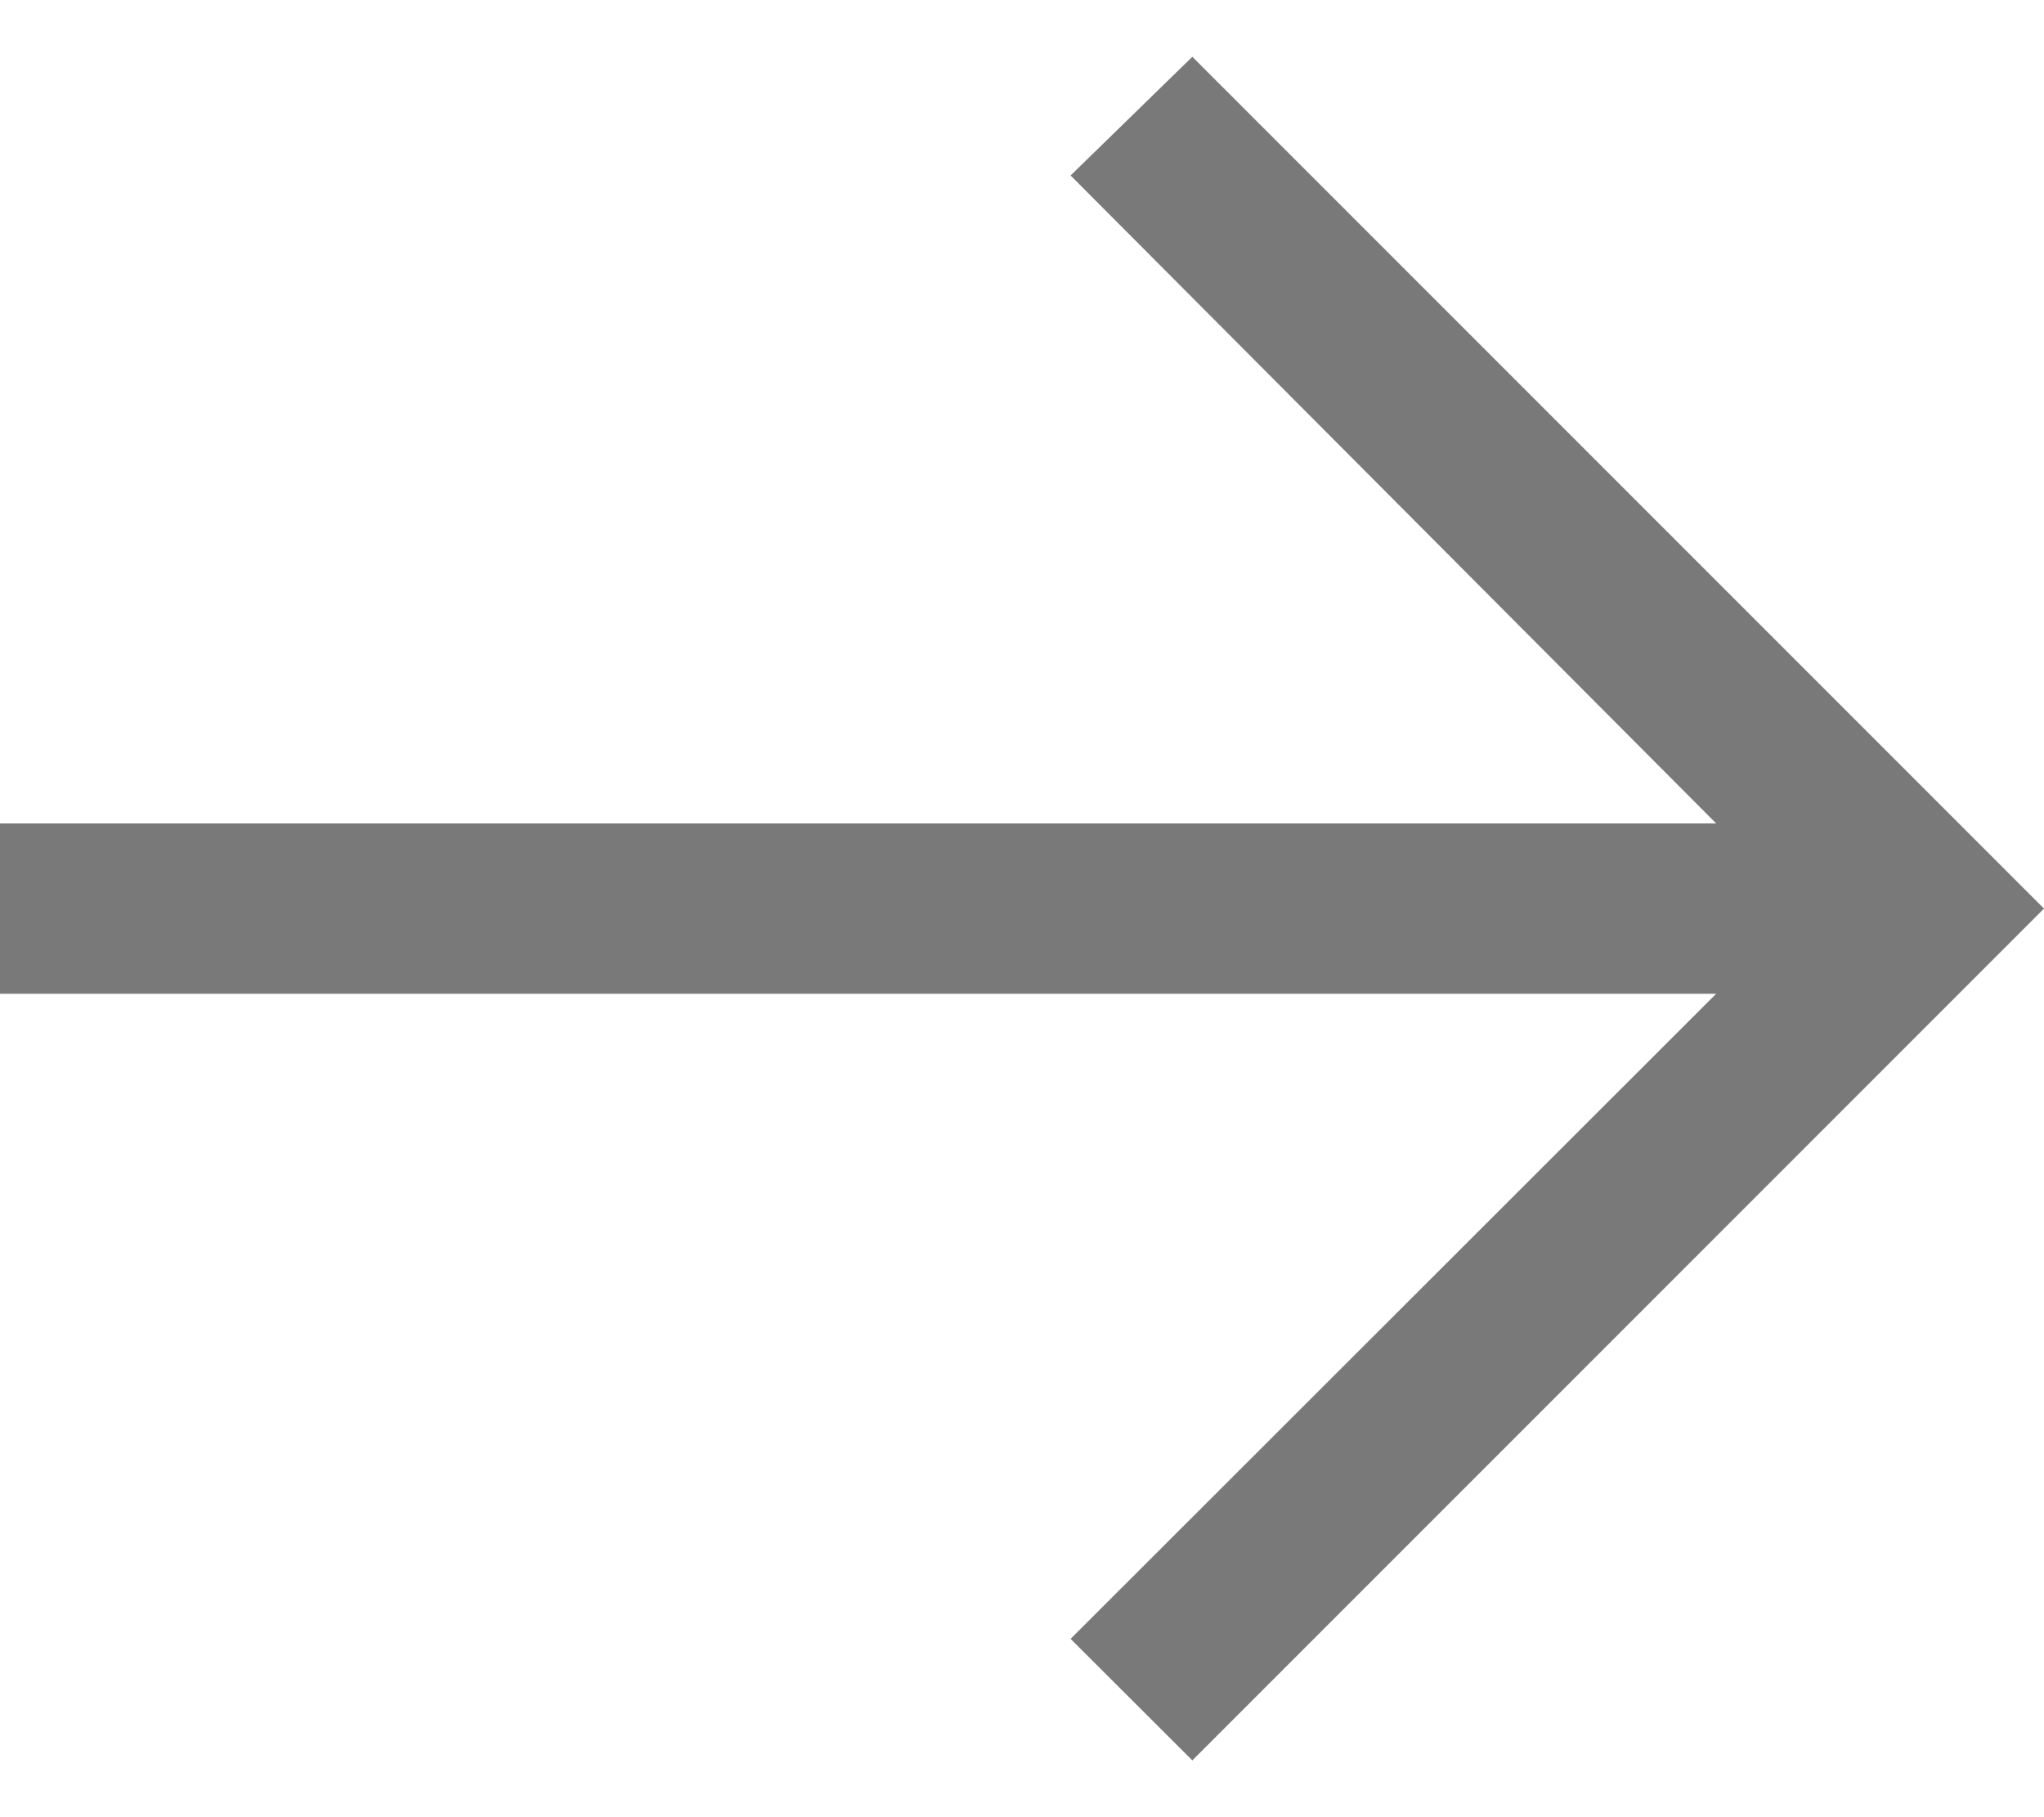
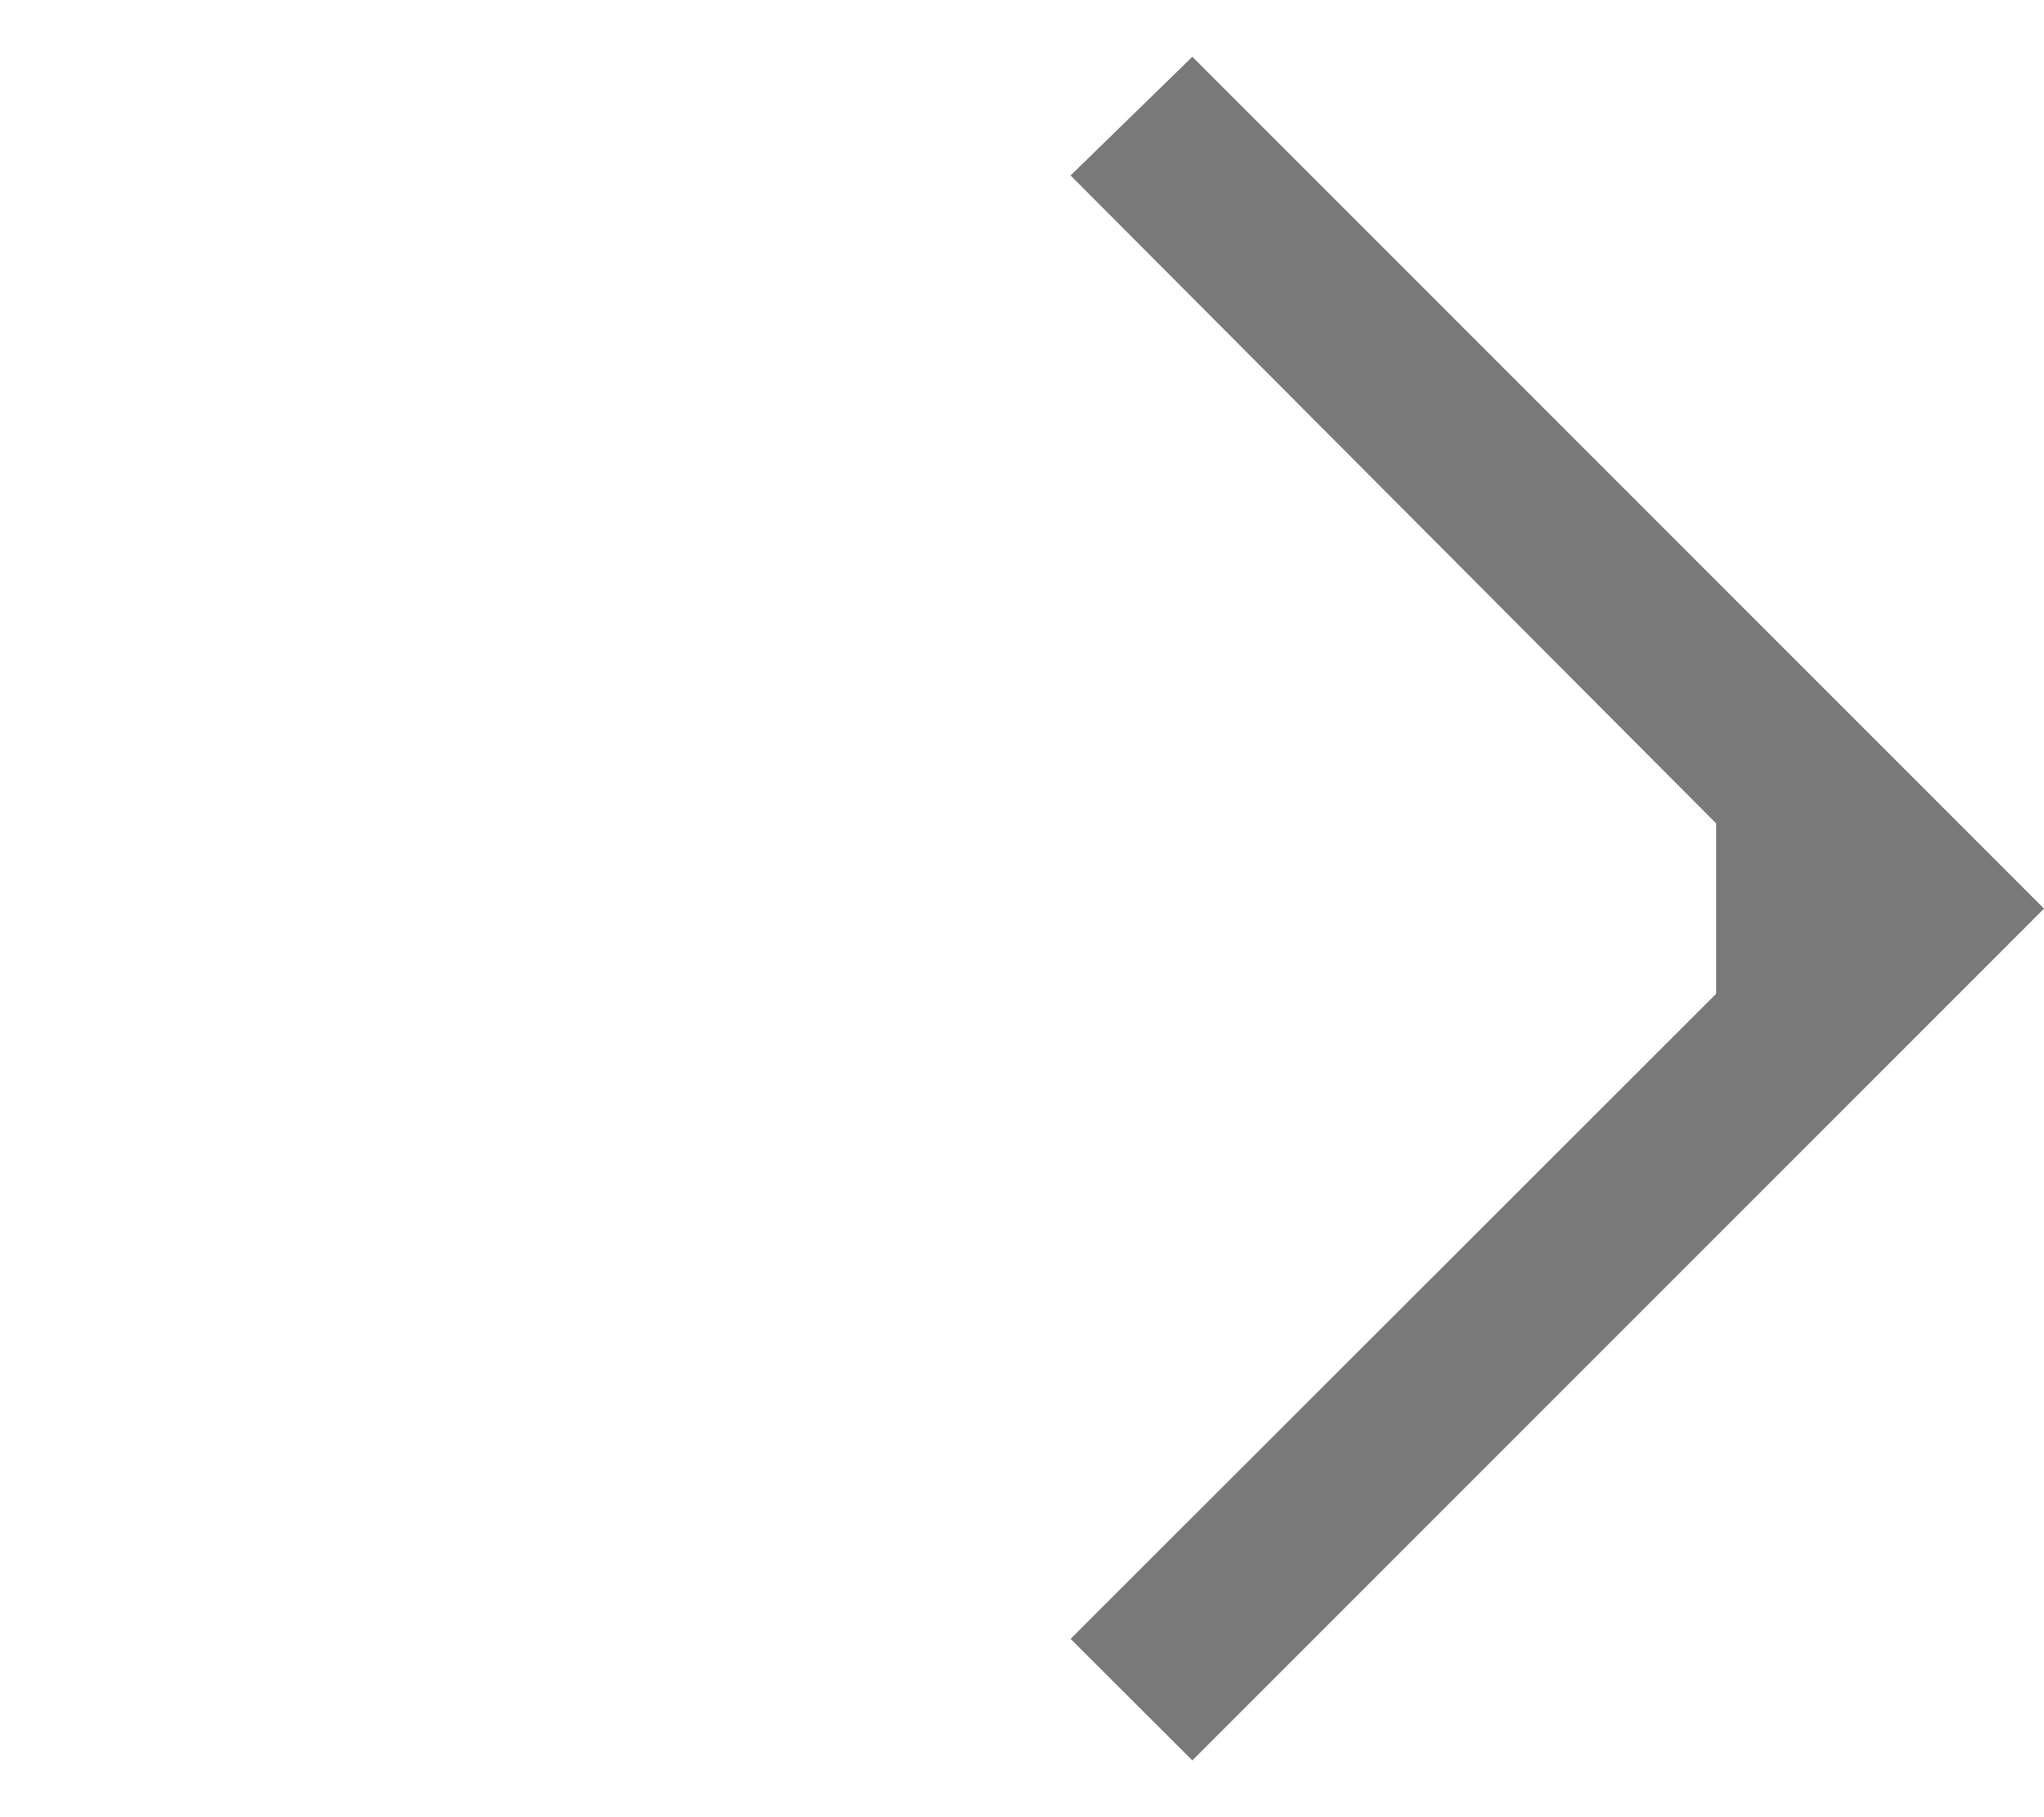
<svg xmlns="http://www.w3.org/2000/svg" width="18" height="16" viewBox="0 0 18 16" fill="none">
-   <path d="M10.5 0.5L9.428 1.545L15.113 7.25H0V8.75H15.113L9.428 14.43L10.5 15.5L18 8L10.5 0.5Z" fill="#797979" />
+   <path d="M10.5 0.5L9.428 1.545L15.113 7.25V8.75H15.113L9.428 14.43L10.5 15.5L18 8L10.5 0.5Z" fill="#797979" />
</svg>